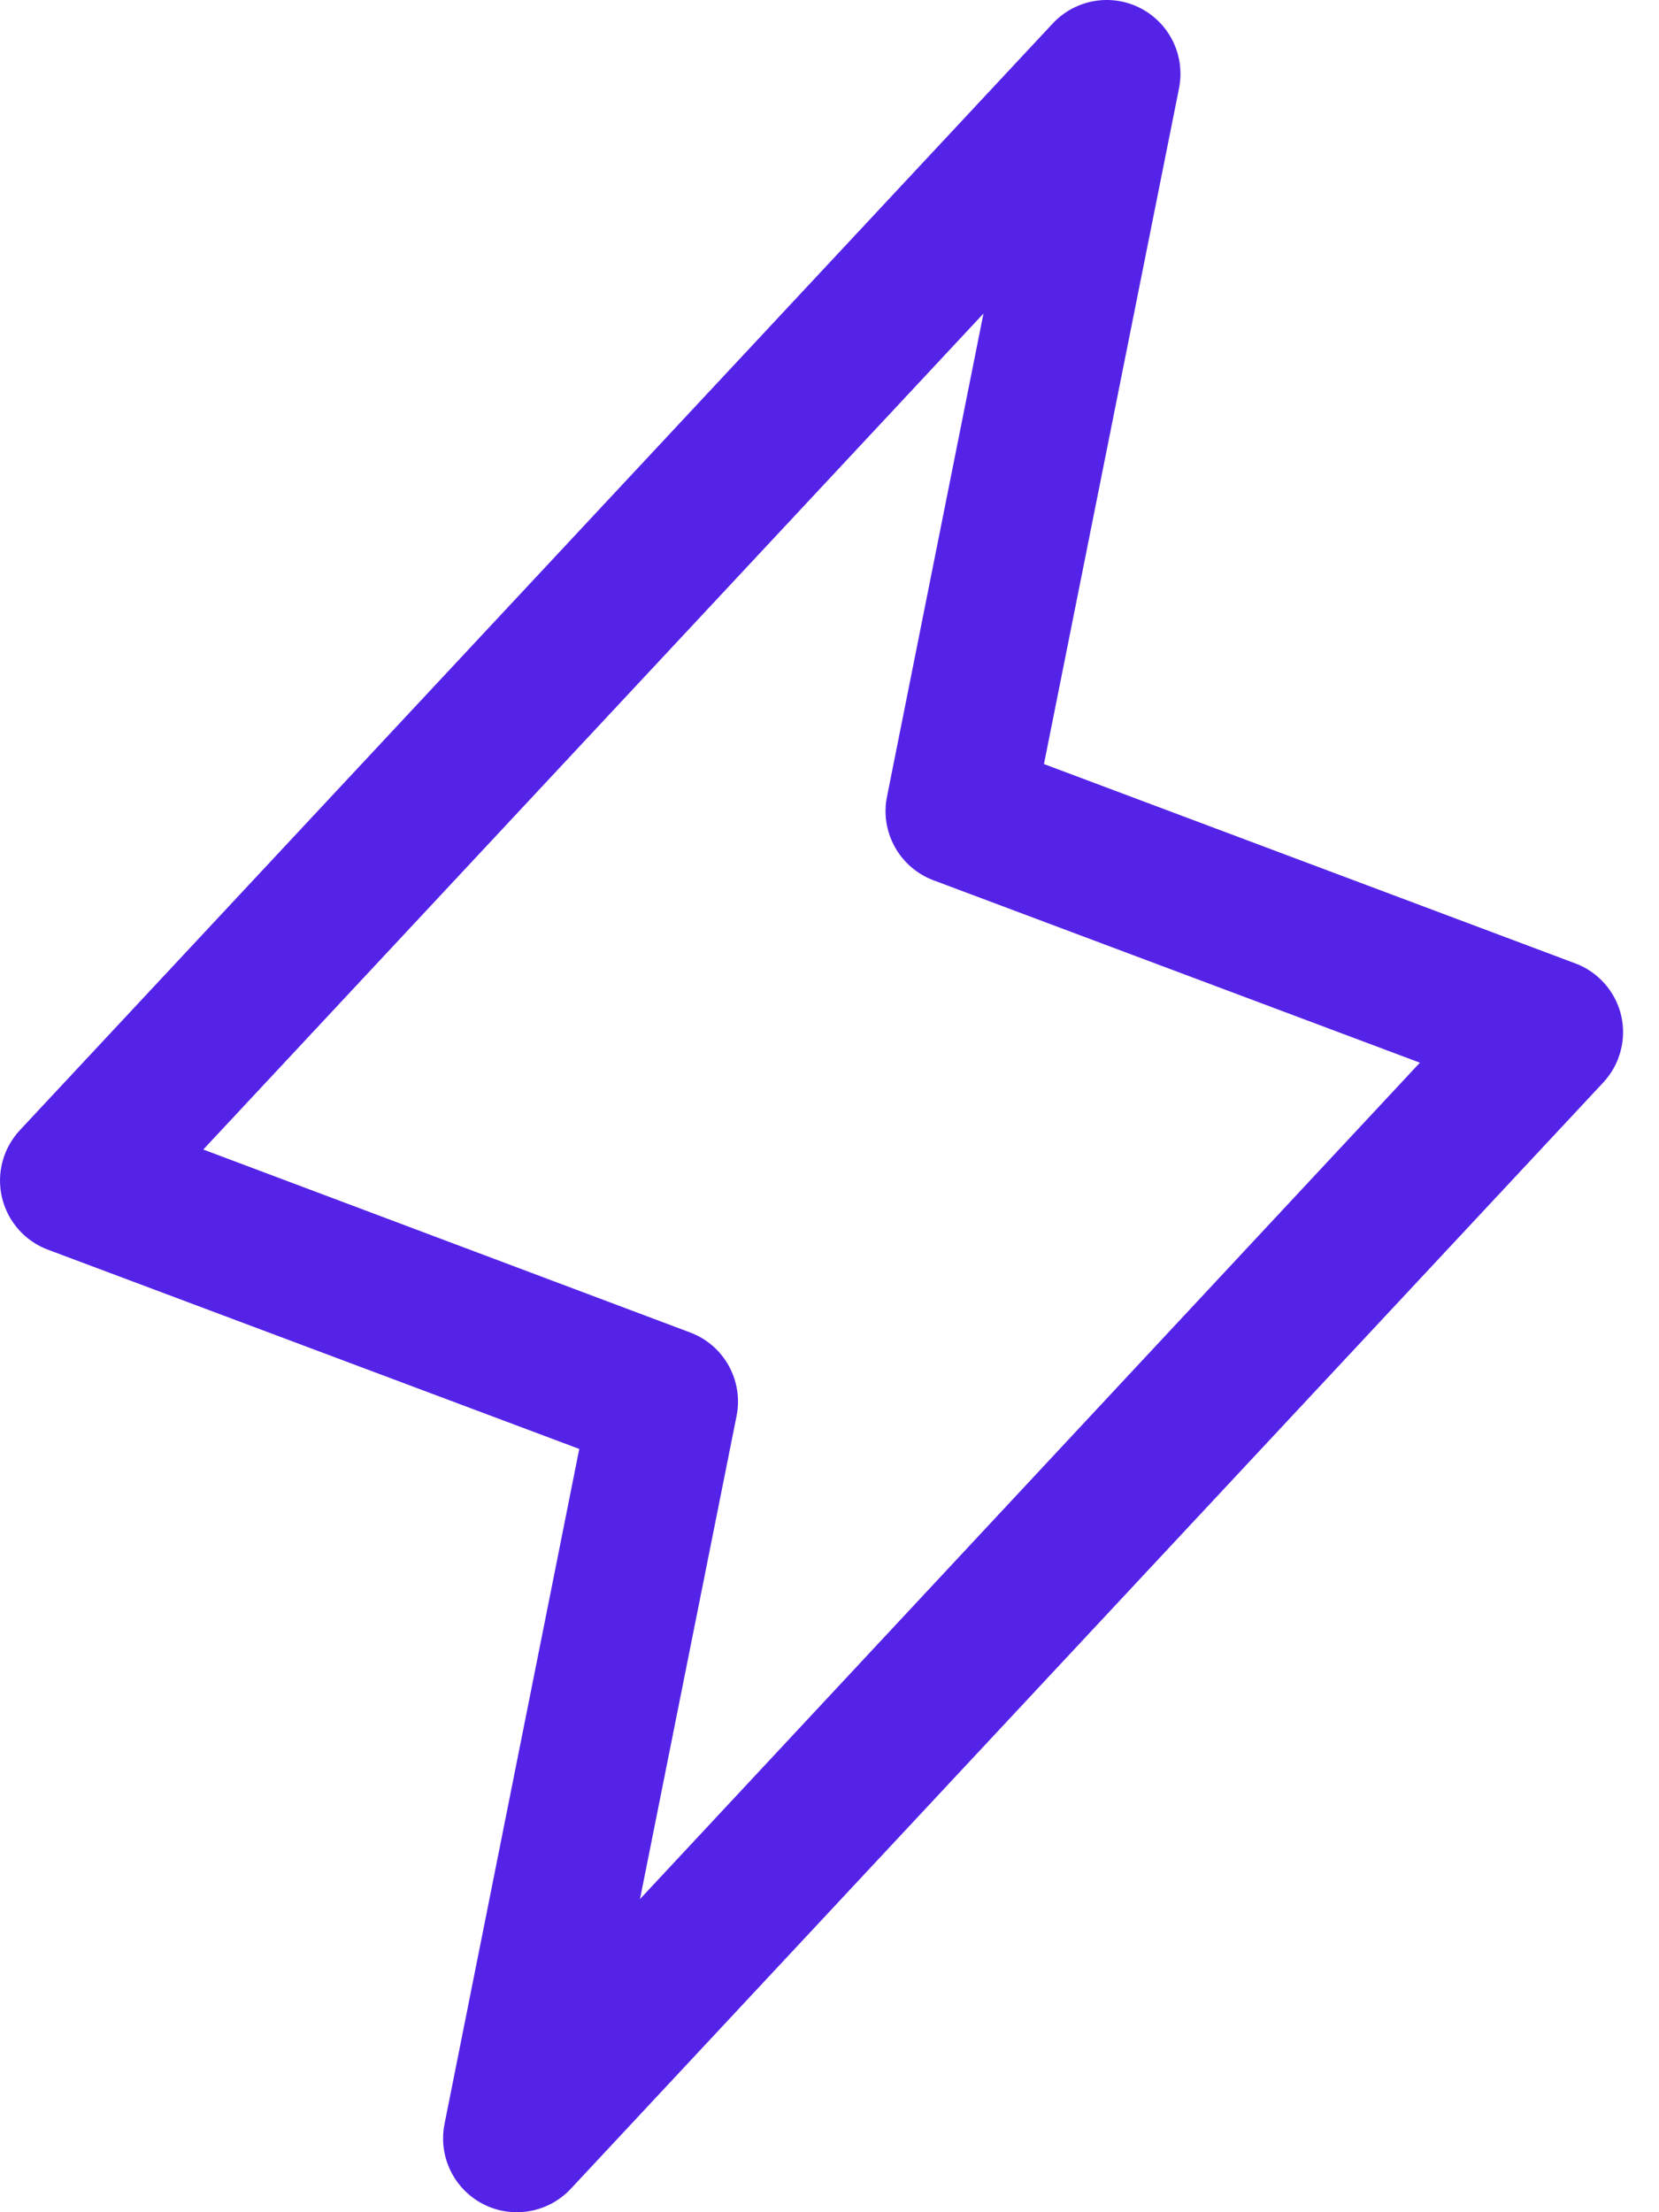
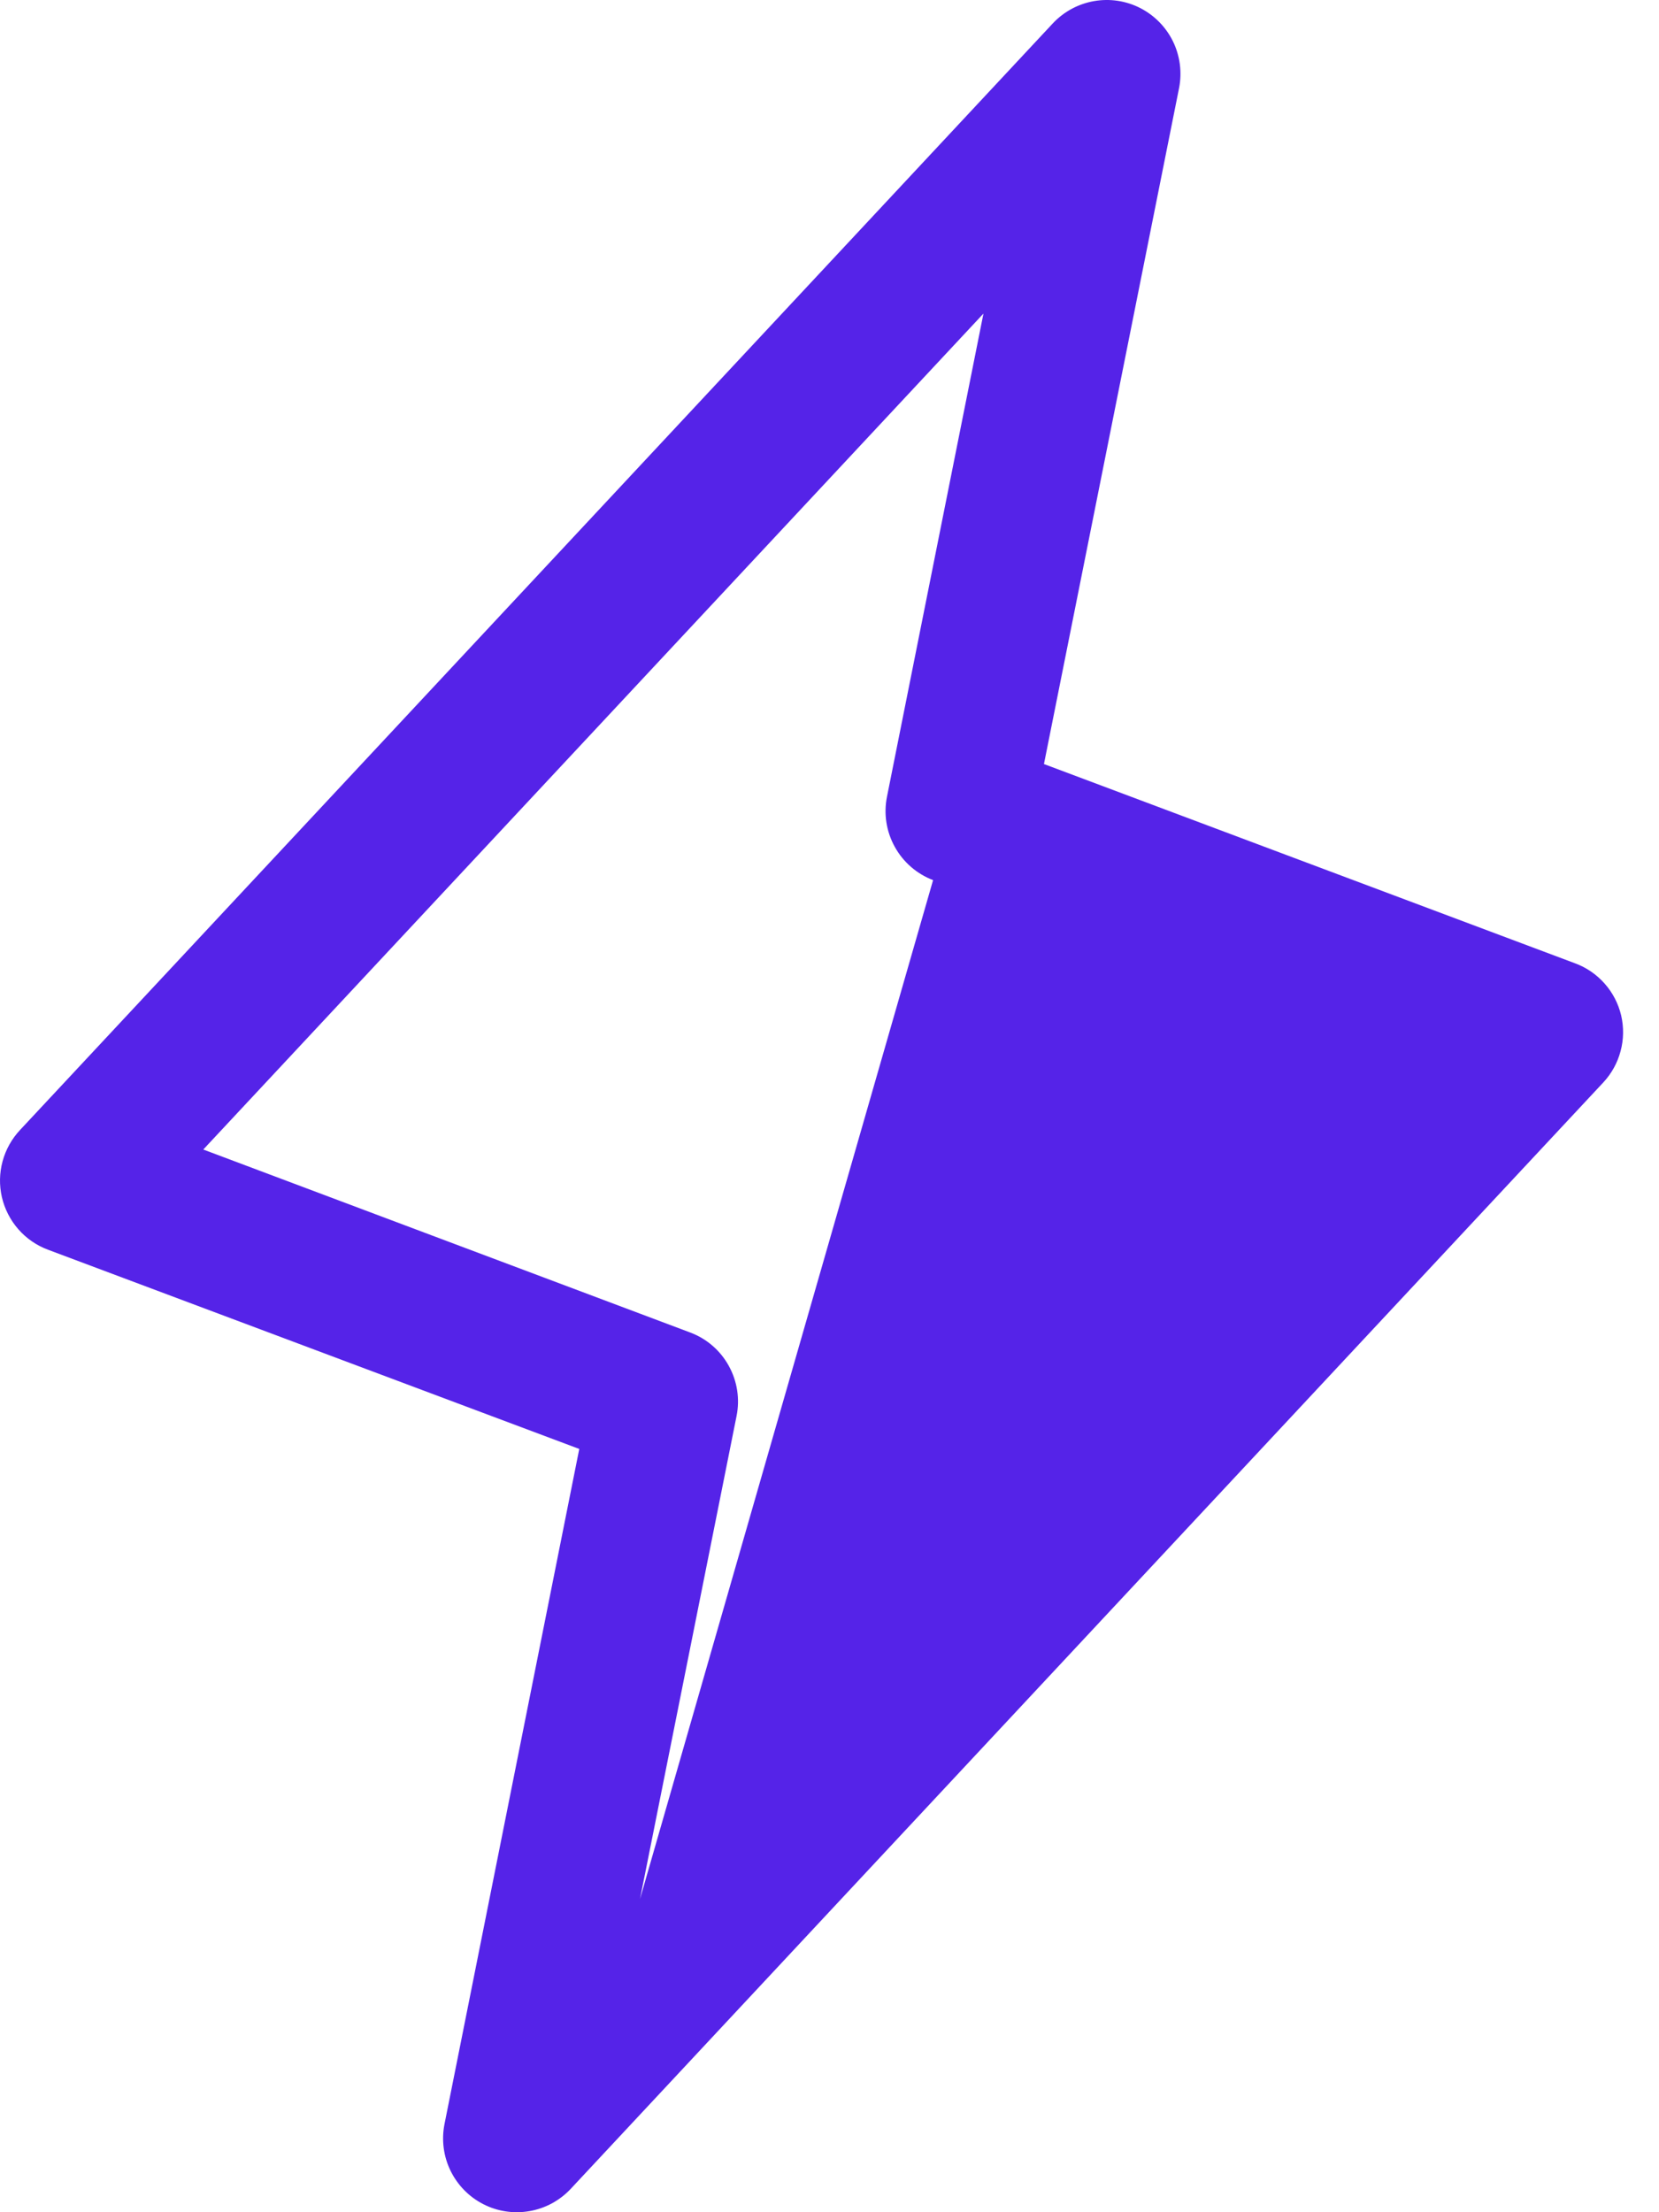
<svg xmlns="http://www.w3.org/2000/svg" width="30" height="40" viewBox="0 0 30 40" fill="none">
-   <path d="M29.316 18.361C29.265 18.147 29.163 17.949 29.017 17.785C28.872 17.62 28.688 17.494 28.482 17.418L18.878 13.815L21.322 1.589C21.377 1.305 21.338 1.01 21.212 0.75C21.085 0.49 20.877 0.278 20.62 0.146C20.362 0.014 20.069 -0.03 19.783 0.02C19.498 0.07 19.237 0.211 19.039 0.422L0.366 20.428C0.215 20.588 0.105 20.783 0.047 20.996C-0.011 21.208 -0.015 21.432 0.034 21.646C0.084 21.861 0.186 22.06 0.331 22.226C0.476 22.392 0.66 22.519 0.866 22.596L10.475 26.199L8.037 38.411C7.982 38.695 8.02 38.99 8.147 39.25C8.274 39.51 8.481 39.722 8.739 39.854C8.997 39.986 9.29 40.03 9.575 39.98C9.861 39.931 10.122 39.789 10.32 39.578L28.993 19.572C29.142 19.412 29.249 19.218 29.305 19.007C29.362 18.796 29.365 18.574 29.316 18.361ZM11.573 34.338L13.319 25.605C13.382 25.296 13.332 24.974 13.179 24.697C13.027 24.42 12.781 24.207 12.485 24.095L3.676 20.785L17.784 5.67L16.04 14.403C15.977 14.713 16.027 15.035 16.18 15.311C16.332 15.588 16.578 15.801 16.873 15.914L25.676 19.215L11.573 34.338Z" fill="#5523E8" />
+   <path d="M29.316 18.361C29.265 18.147 29.163 17.949 29.017 17.785C28.872 17.62 28.688 17.494 28.482 17.418L18.878 13.815L21.322 1.589C21.377 1.305 21.338 1.01 21.212 0.75C21.085 0.49 20.877 0.278 20.62 0.146C20.362 0.014 20.069 -0.03 19.783 0.02C19.498 0.07 19.237 0.211 19.039 0.422L0.366 20.428C0.215 20.588 0.105 20.783 0.047 20.996C-0.011 21.208 -0.015 21.432 0.034 21.646C0.084 21.861 0.186 22.06 0.331 22.226C0.476 22.392 0.66 22.519 0.866 22.596L10.475 26.199L8.037 38.411C7.982 38.695 8.02 38.99 8.147 39.25C8.274 39.51 8.481 39.722 8.739 39.854C8.997 39.986 9.29 40.03 9.575 39.98C9.861 39.931 10.122 39.789 10.32 39.578L28.993 19.572C29.142 19.412 29.249 19.218 29.305 19.007C29.362 18.796 29.365 18.574 29.316 18.361ZM11.573 34.338L13.319 25.605C13.382 25.296 13.332 24.974 13.179 24.697C13.027 24.42 12.781 24.207 12.485 24.095L3.676 20.785L17.784 5.67L16.04 14.403C15.977 14.713 16.027 15.035 16.18 15.311C16.332 15.588 16.578 15.801 16.873 15.914L11.573 34.338Z" fill="#5523E8" />
</svg>